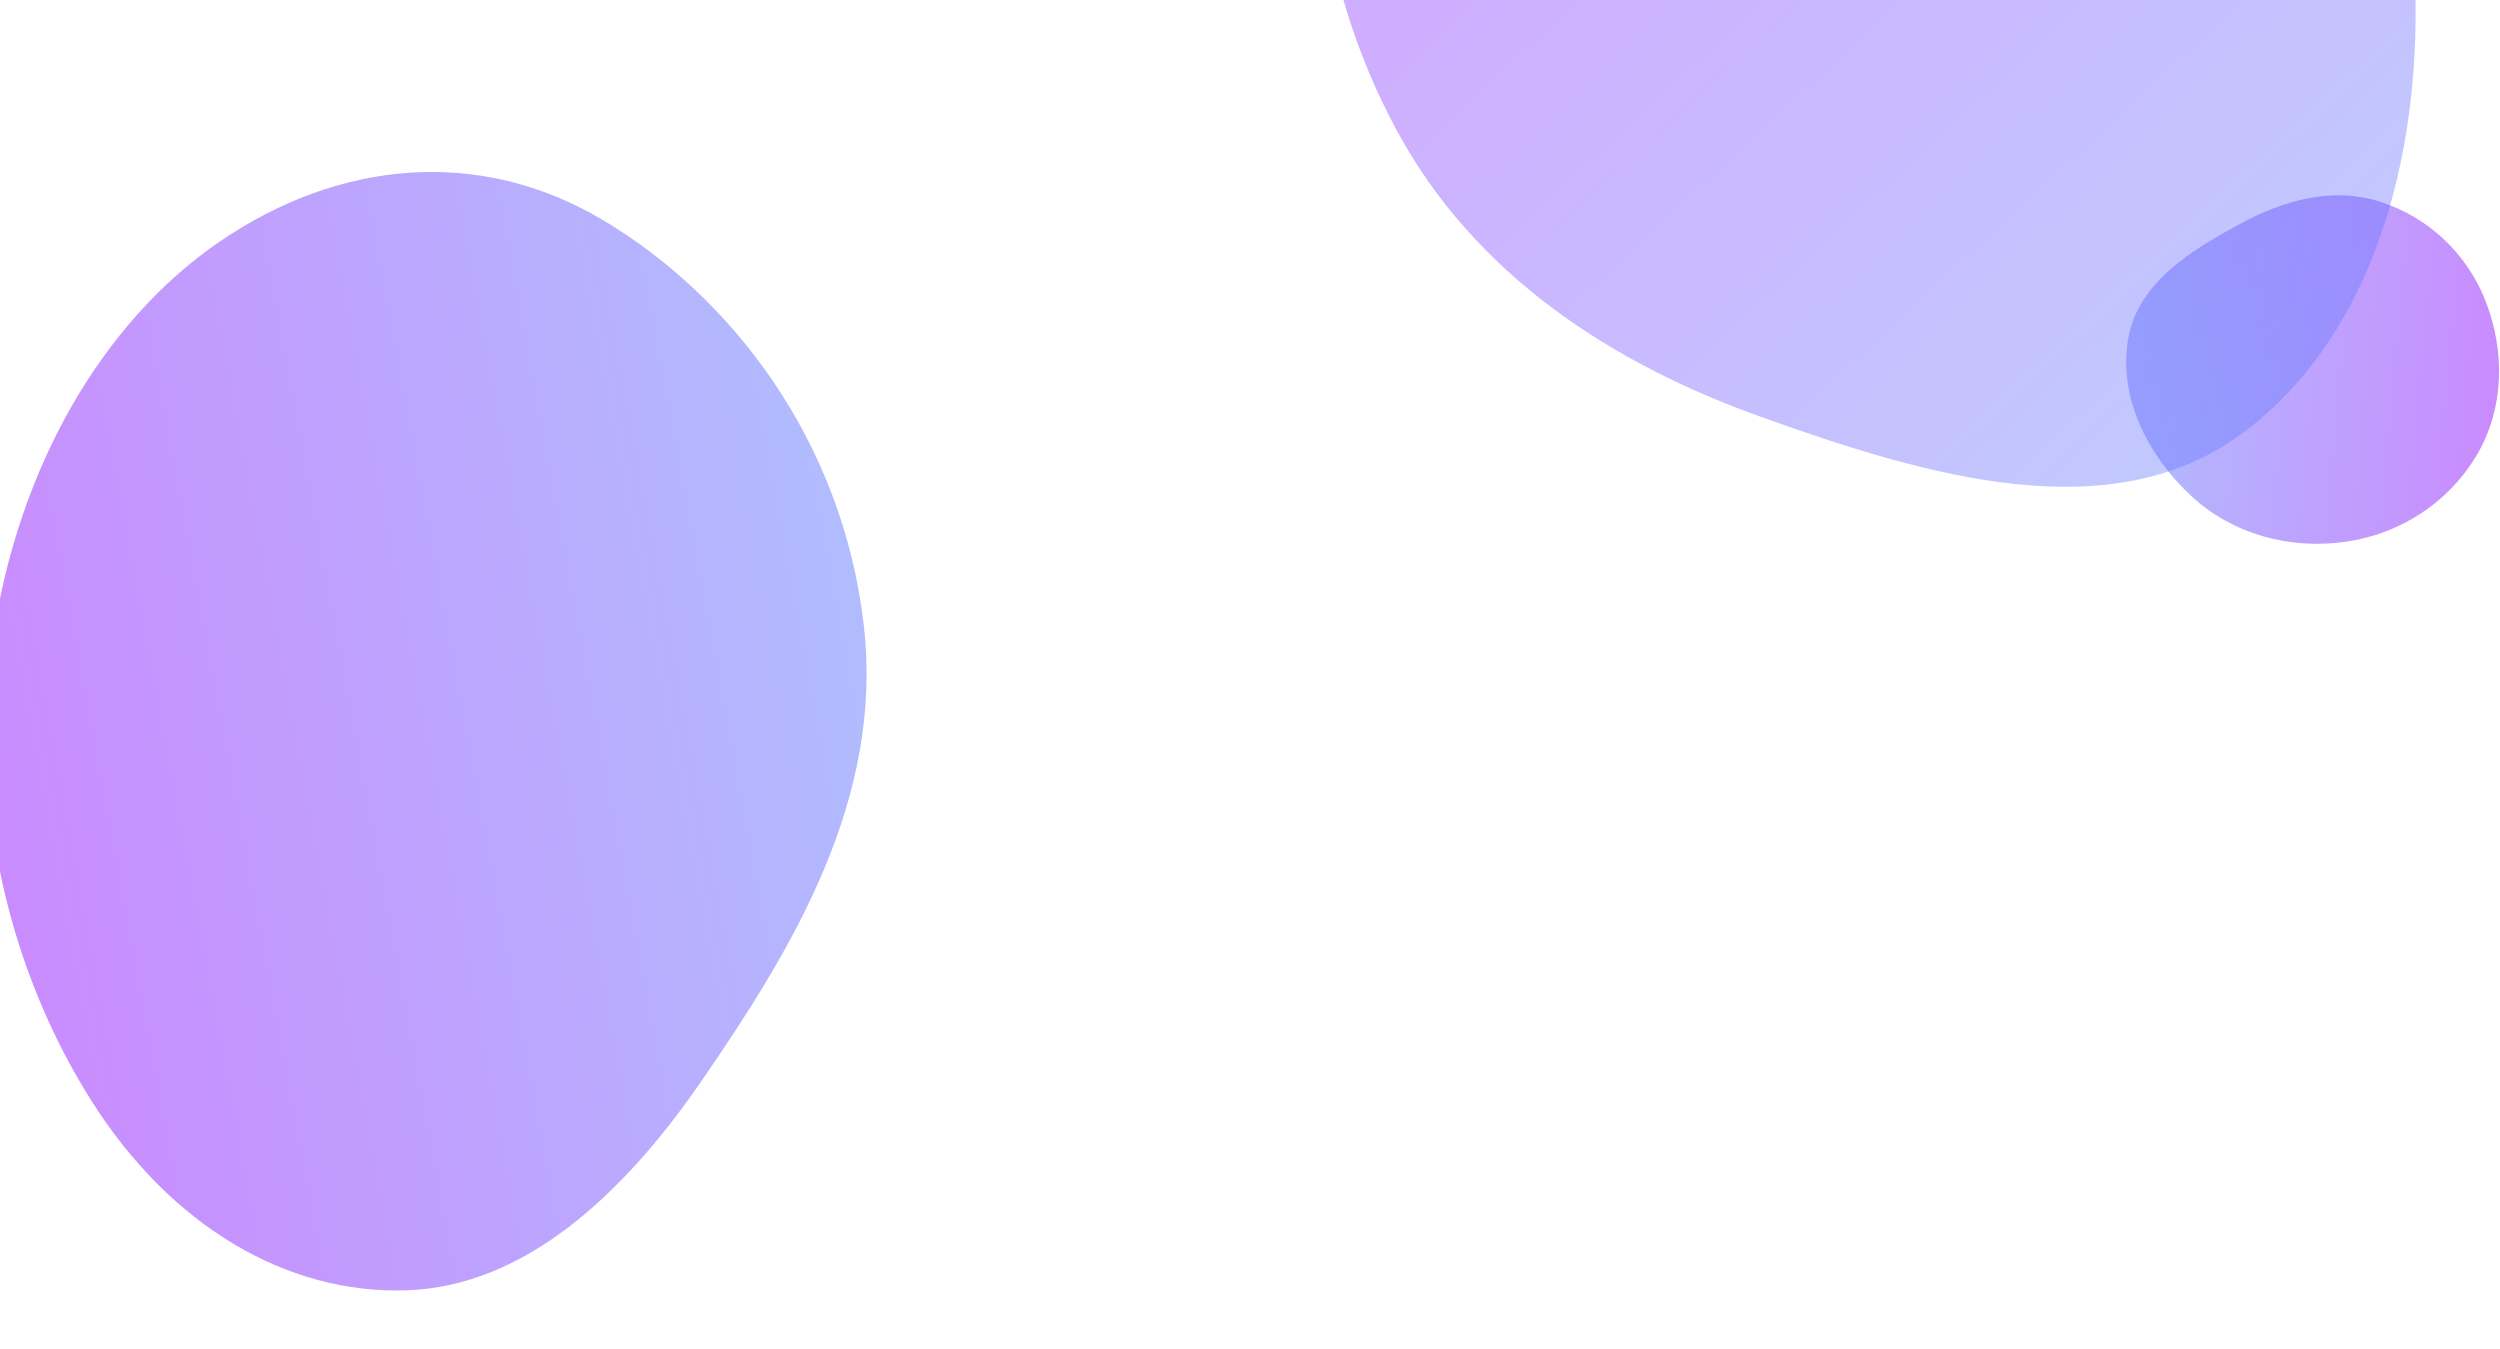
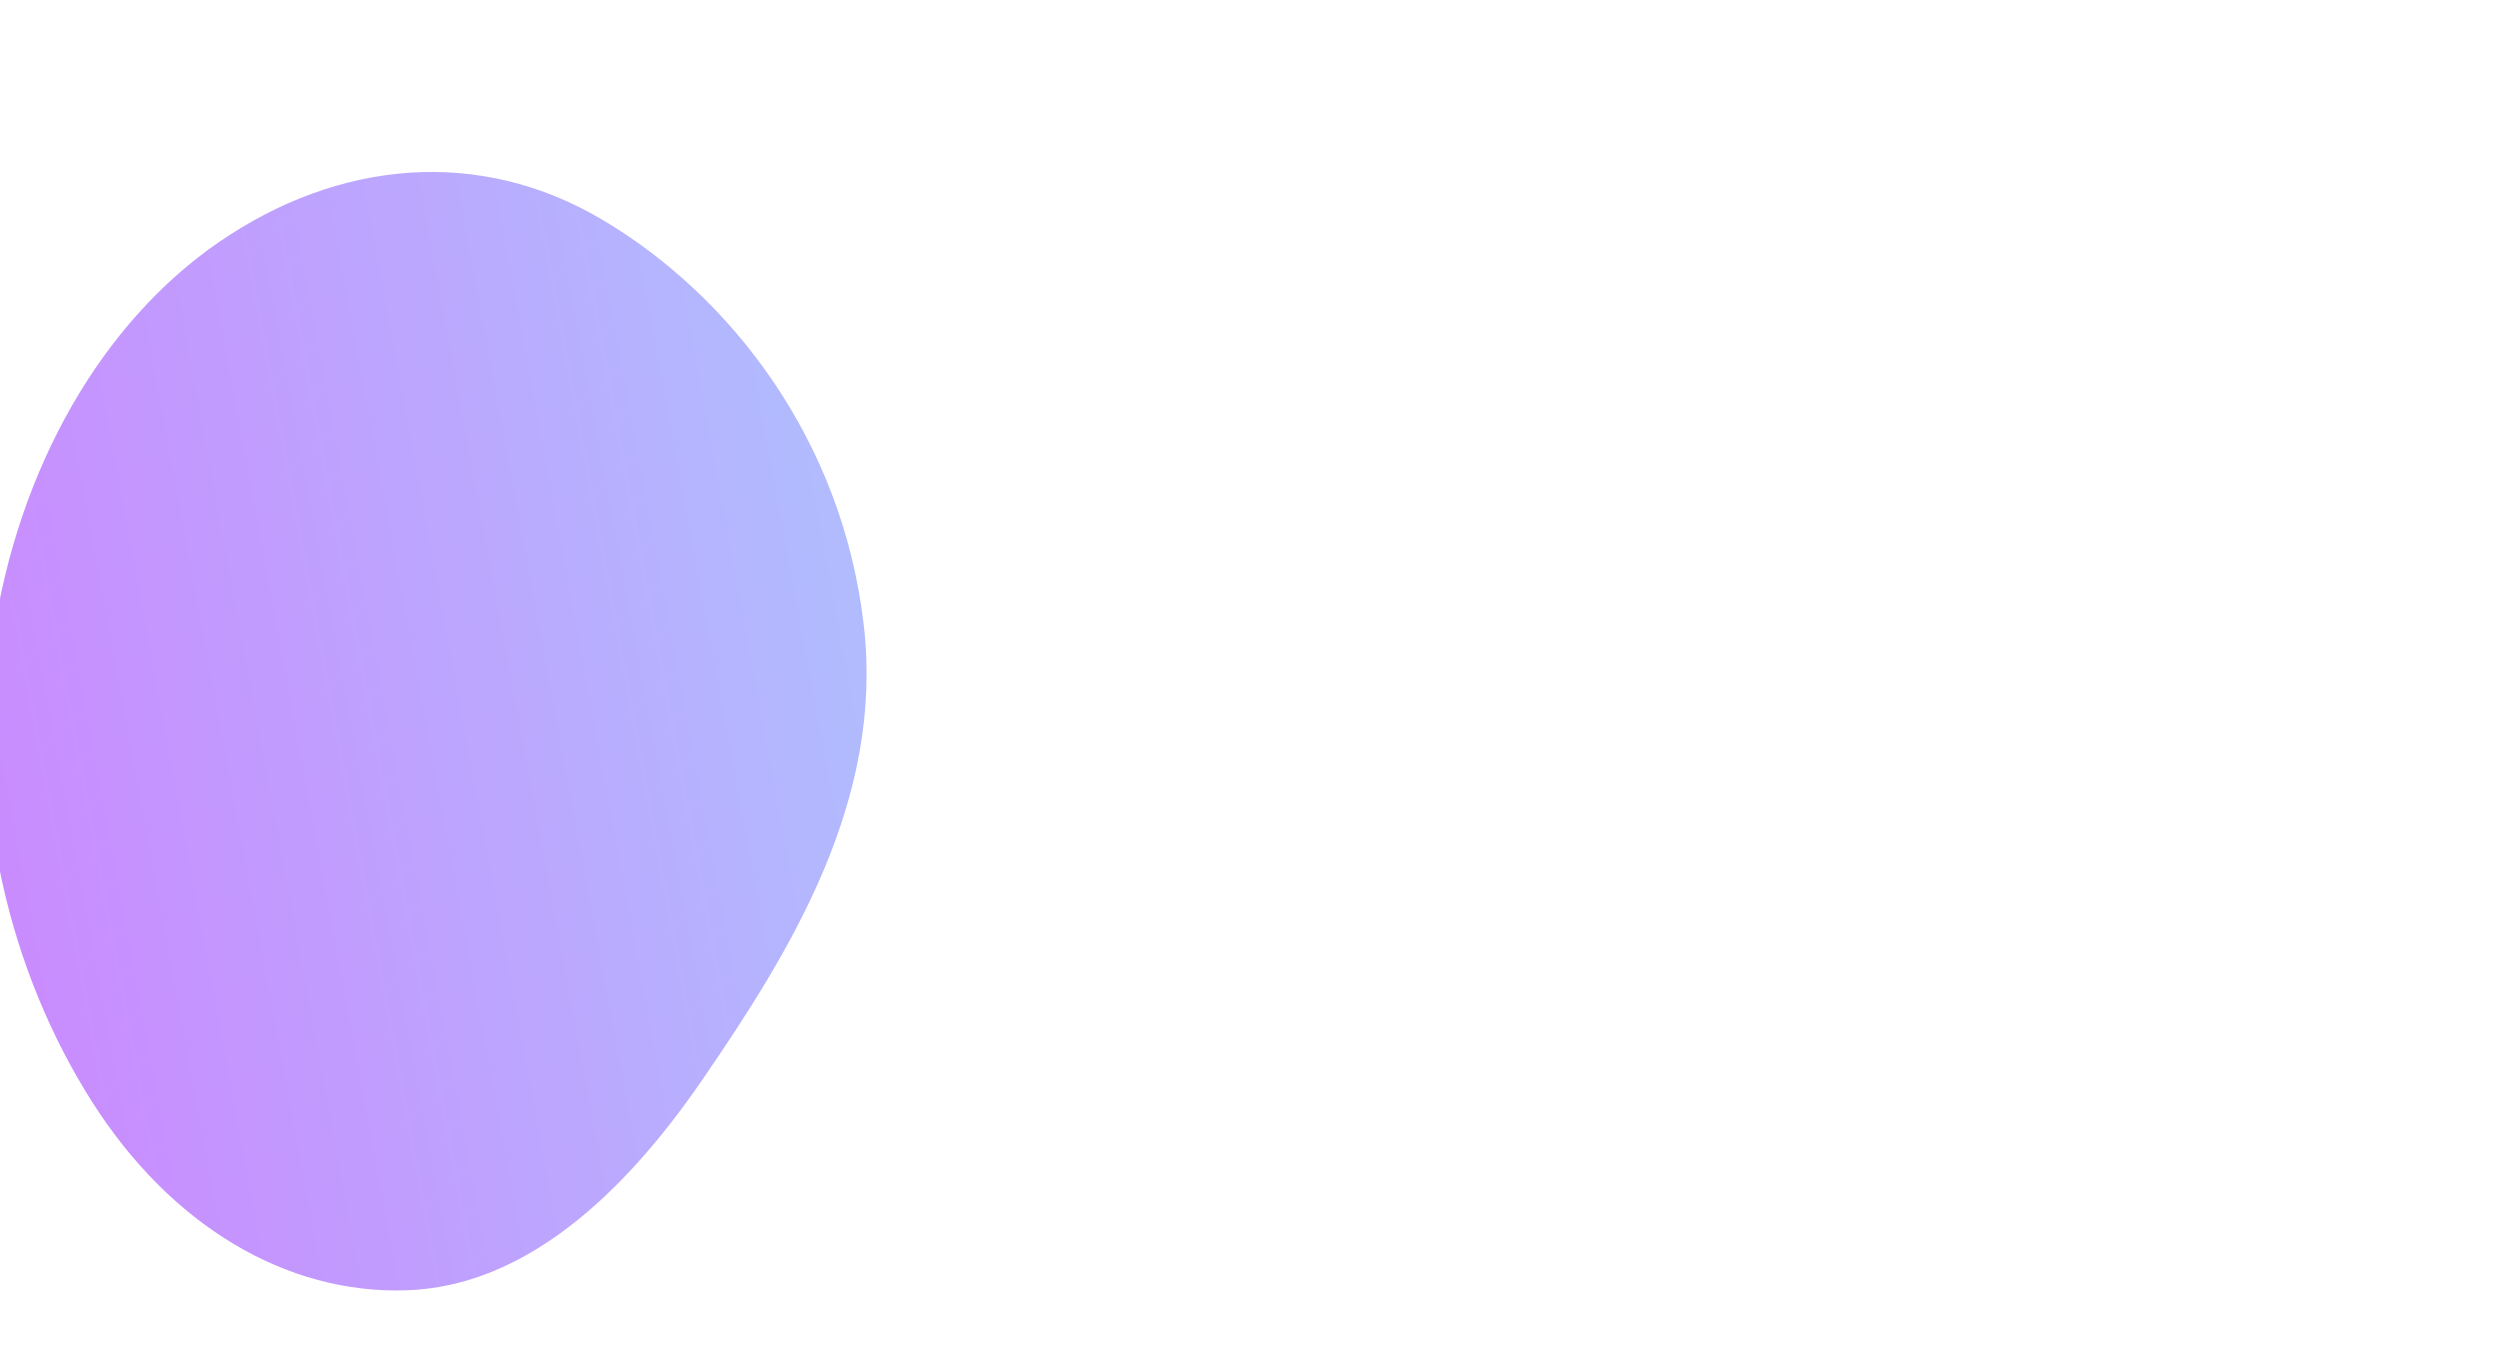
<svg xmlns="http://www.w3.org/2000/svg" width="1303" height="703" viewBox="0 0 1303 703" fill="none">
-   <path opacity="0.5" fill-rule="evenodd" clip-rule="evenodd" d="M1240.39 105.104C1265.76 113.18 1286.03 132.359 1295.64 157.299C1305.65 183.3 1305.2 212.675 1291.11 236.796C1276.53 261.767 1251.08 278.302 1222.6 282.357C1193.2 286.542 1163.24 278.401 1141.6 258.073C1119.11 236.934 1103.71 206.445 1109.33 175.927C1114.63 147.189 1142.04 130.421 1167.68 116.569C1190.44 104.27 1215.83 97.285 1240.39 105.104Z" fill="url(#paint0_linear_138_286)" />
  <g style="mix-blend-mode:overlay" opacity="0.4">
-     <path fill-rule="evenodd" clip-rule="evenodd" d="M727.484 67.051C684.794 -12.532 675.744 -104.718 702.663 -184.035C730.725 -266.721 789.609 -331.649 869.621 -351.751C952.461 -372.561 1043.77 -348.128 1117.54 -288.259C1193.66 -226.484 1246.83 -135.639 1256.76 -37.567C1267.1 64.416 1242.63 170.229 1169.56 225.211C1100.76 276.977 1004.44 248.282 917.974 217.348C841.202 189.882 768.818 144.105 727.484 67.051Z" fill="url(#paint1_linear_138_286)" />
-   </g>
+     </g>
  <g opacity="0.5" filter="url(#filter0_f_138_286)">
    <path fill-rule="evenodd" clip-rule="evenodd" d="M212.101 672.504C149.076 674.704 88.834 638.56 47.963 574.218C5.356 507.139 -16.457 419.177 -3.697 332.757C9.522 243.29 53.577 167.712 114.148 126.152C176.651 83.266 249.998 76.505 314.184 114.661C380.932 154.341 439.07 229.215 450.211 325.931C460.7 417.005 412.408 495.32 365.837 563.104C324.487 623.29 273.123 670.37 212.101 672.504Z" fill="url(#paint2_linear_138_286)" />
  </g>
  <defs>
    <filter id="filter0_f_138_286" x="-37.321" y="59.632" width="518.981" height="642.967" filterUnits="userSpaceOnUse" color-interpolation-filters="sRGB">
      <feFlood flood-opacity="0" result="BackgroundImageFix" />
      <feBlend mode="normal" in="SourceGraphic" in2="BackgroundImageFix" result="shape" />
      <feGaussianBlur stdDeviation="15" result="effect1_foregroundBlur_138_286" />
    </filter>
    <linearGradient id="paint0_linear_138_286" x1="1356.61" y1="136.361" x2="1101.59" y2="112.563" gradientUnits="userSpaceOnUse">
      <stop stop-color="#A000FE" />
      <stop offset="1" stop-color="#6080FE" />
    </linearGradient>
    <linearGradient id="paint1_linear_138_286" x1="520.644" y1="-284.608" x2="1105.23" y2="346.98" gradientUnits="userSpaceOnUse">
      <stop stop-color="#A000FE" />
      <stop offset="1" stop-color="#6080FE" />
    </linearGradient>
    <linearGradient id="paint2_linear_138_286" x1="-72.146" y1="699.68" x2="531.807" y2="588.035" gradientUnits="userSpaceOnUse">
      <stop stop-color="#A000FE" />
      <stop offset="1" stop-color="#6080FE" />
    </linearGradient>
  </defs>
</svg>